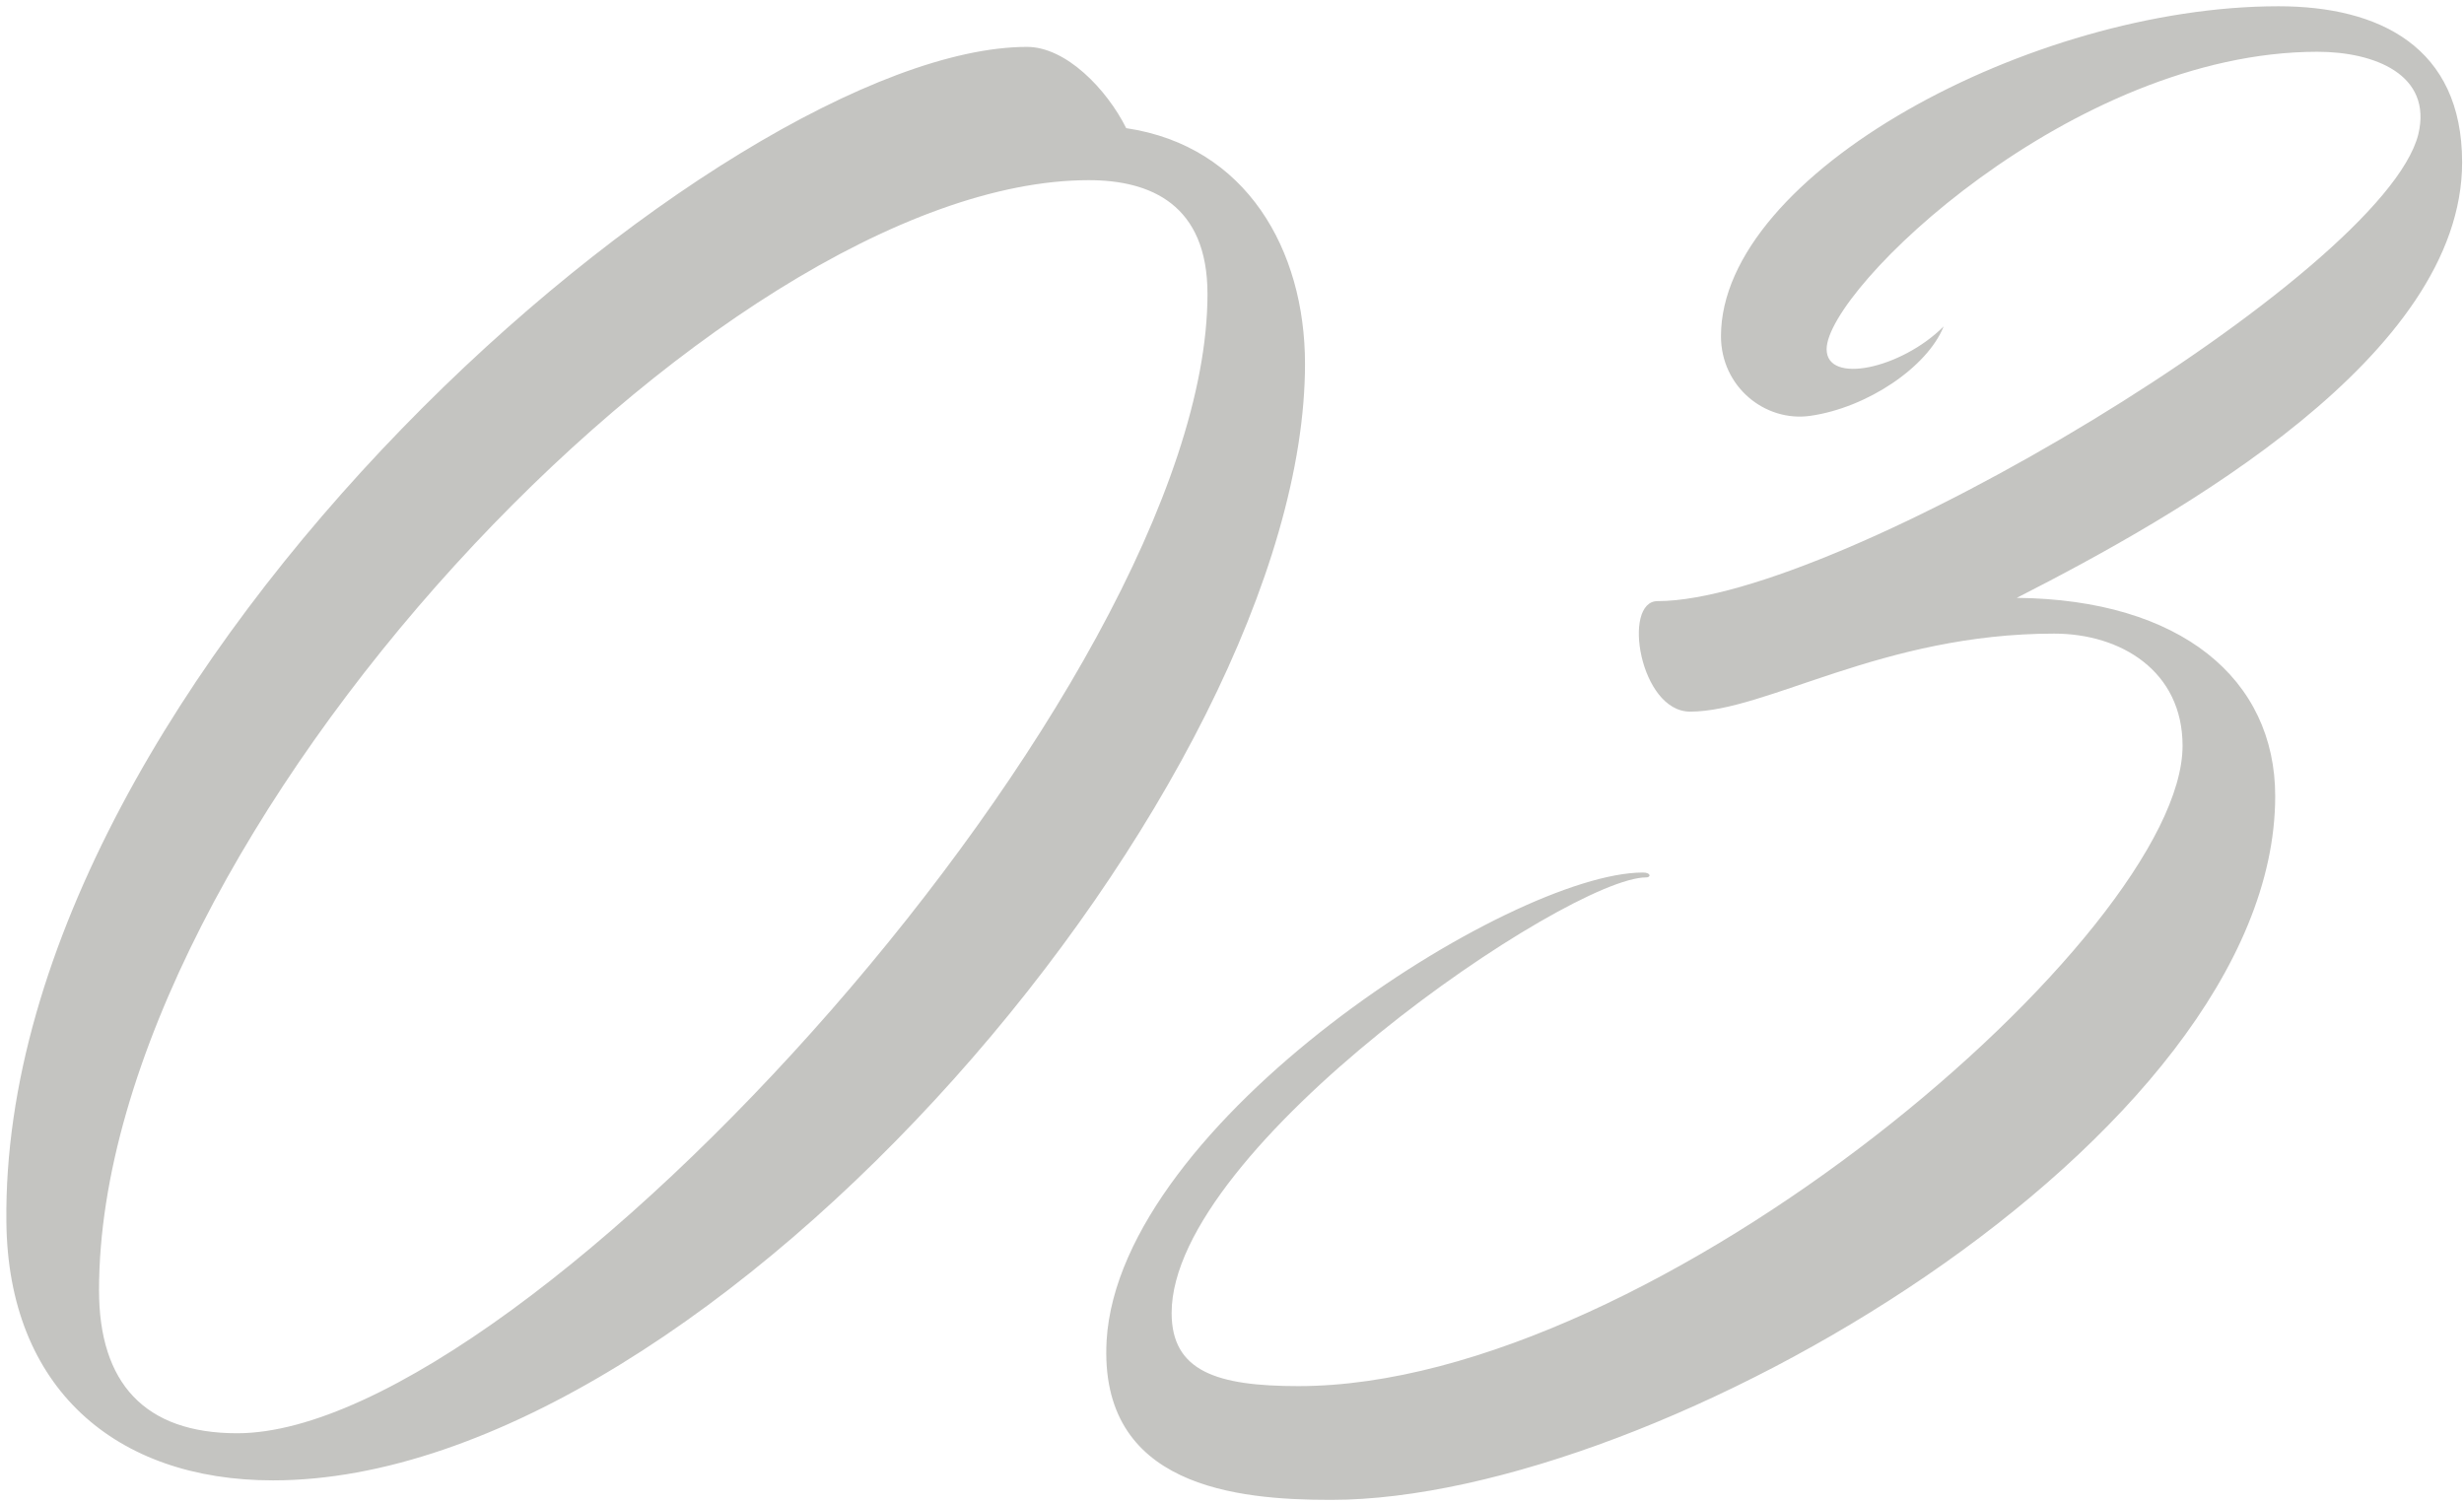
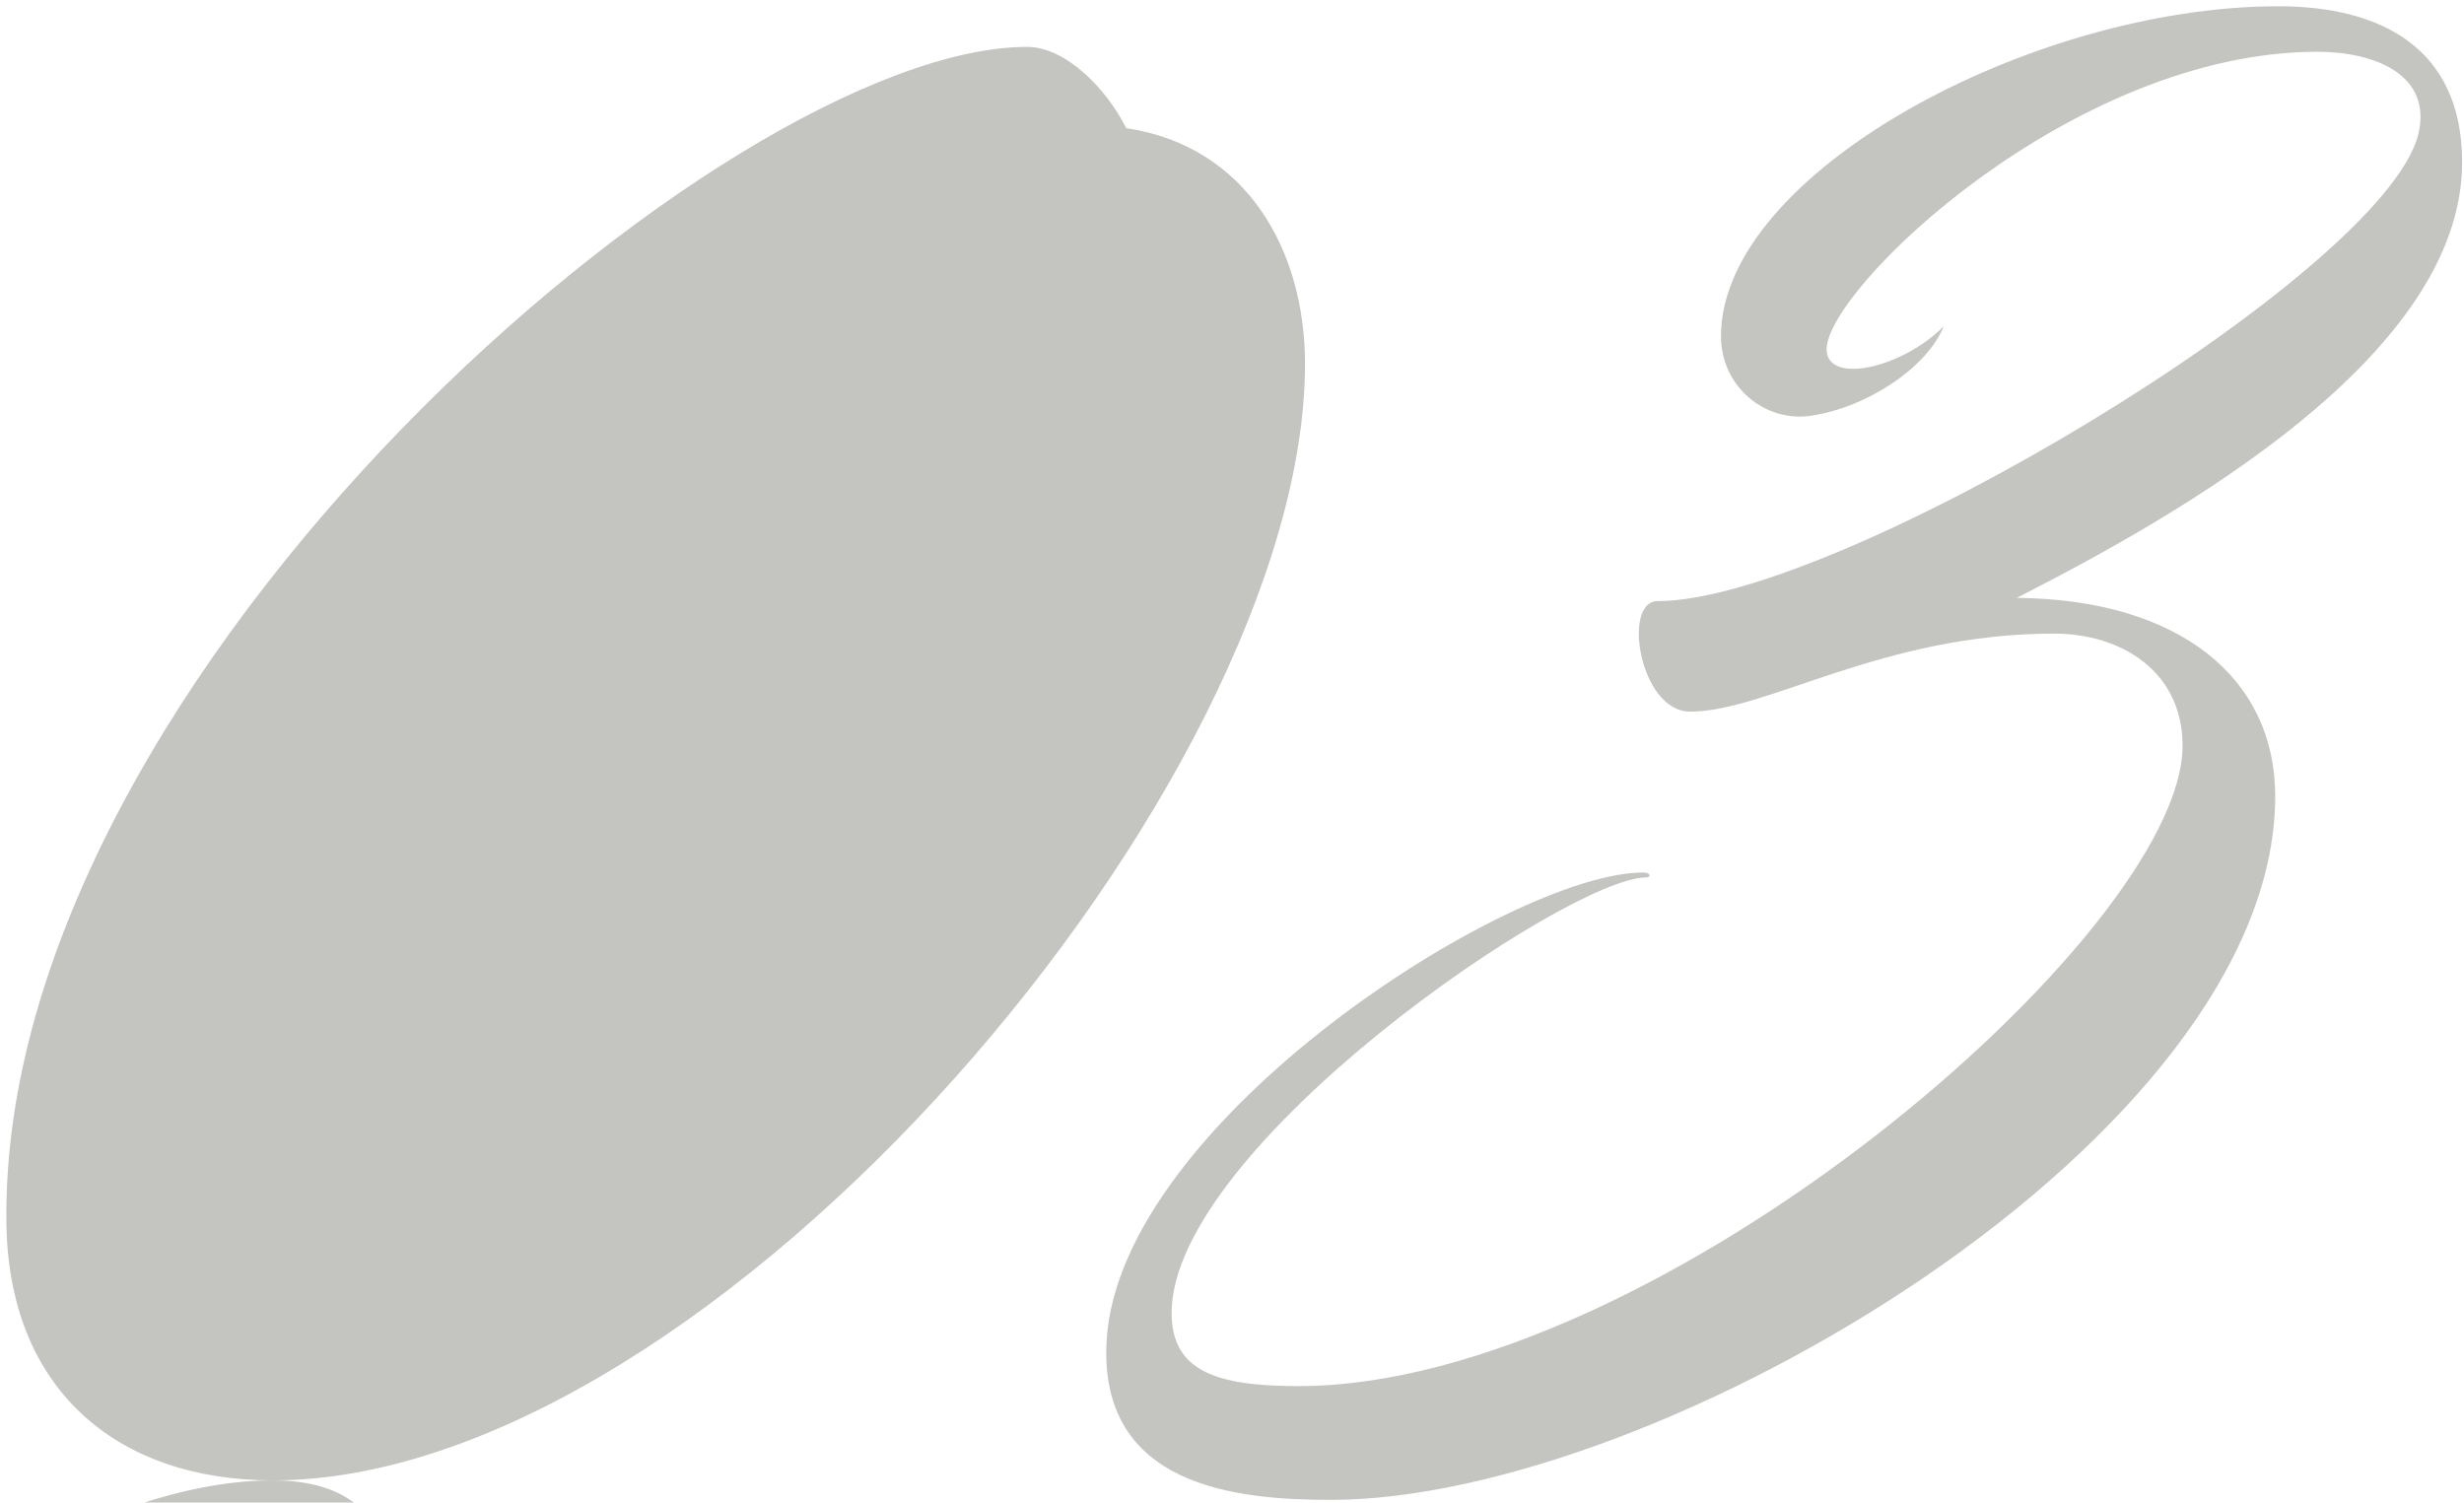
<svg xmlns="http://www.w3.org/2000/svg" width="346" height="211">
-   <path fill="#C4C4C1" fill-rule="evenodd" d="M283.2 83.955c23.052.229 36.289 11.412 36.289 27.844 0 47.928-86.499 98.823-132.601 98.823-13.237 0-32.637-1.826-31.496-22.366 1.826-30.811 56.829-65.73 75.316-65.73 1.141 0 1.141.685.456.685-10.955 0-66.642 37.886-66.642 61.165 0 8.216 6.39 10.27 17.801 10.27 50.439 0 124.157-63.676 124.157-89.922 0-10.498-8.673-15.748-18.03-15.748-24.193 0-40.397 10.955-51.123 10.955-7.076 0-9.586-15.519-4.565-15.519 25.333 0 101.79-45.874 106.811-65.502 2.054-8.444-6.162-11.639-14.15-11.639-34.463 0-68.925 33.321-68.925 41.765 0 5.021 10.498 2.739 16.432-3.195-2.282 5.706-10.727 11.412-18.715 12.553-6.39.913-12.552-4.108-12.552-11.183 0-22.823 43.592-46.331 78.282-46.331 14.15 0 25.79 5.706 25.79 21.91 0 27.159-39.712 49.526-62.535 61.165ZM38.326 207.883c-22.138 0-37.201-13.009-37.429-36.288C-.016 94.454 102.23 6.586 144.224 6.586c5.478 0 11.183 5.934 13.922 11.411 16.889 2.511 25.105 17.117 25.105 33.093 0 58.655-83.075 156.793-144.925 156.793ZM152.897 25.301c-52.036 0-138.991 92.204-138.991 155.88 0 13.009 6.39 20.084 19.399 20.084 40.853 0 136.253-105.214 136.253-159.988 0-12.553-7.988-15.976-16.661-15.976Z" />
+   <path fill="#C4C4C1" fill-rule="evenodd" d="M283.2 83.955c23.052.229 36.289 11.412 36.289 27.844 0 47.928-86.499 98.823-132.601 98.823-13.237 0-32.637-1.826-31.496-22.366 1.826-30.811 56.829-65.73 75.316-65.73 1.141 0 1.141.685.456.685-10.955 0-66.642 37.886-66.642 61.165 0 8.216 6.39 10.27 17.801 10.27 50.439 0 124.157-63.676 124.157-89.922 0-10.498-8.673-15.748-18.03-15.748-24.193 0-40.397 10.955-51.123 10.955-7.076 0-9.586-15.519-4.565-15.519 25.333 0 101.79-45.874 106.811-65.502 2.054-8.444-6.162-11.639-14.15-11.639-34.463 0-68.925 33.321-68.925 41.765 0 5.021 10.498 2.739 16.432-3.195-2.282 5.706-10.727 11.412-18.715 12.553-6.39.913-12.552-4.108-12.552-11.183 0-22.823 43.592-46.331 78.282-46.331 14.15 0 25.79 5.706 25.79 21.91 0 27.159-39.712 49.526-62.535 61.165ZM38.326 207.883c-22.138 0-37.201-13.009-37.429-36.288C-.016 94.454 102.23 6.586 144.224 6.586c5.478 0 11.183 5.934 13.922 11.411 16.889 2.511 25.105 17.117 25.105 33.093 0 58.655-83.075 156.793-144.925 156.793Zc-52.036 0-138.991 92.204-138.991 155.88 0 13.009 6.39 20.084 19.399 20.084 40.853 0 136.253-105.214 136.253-159.988 0-12.553-7.988-15.976-16.661-15.976Z" />
</svg>